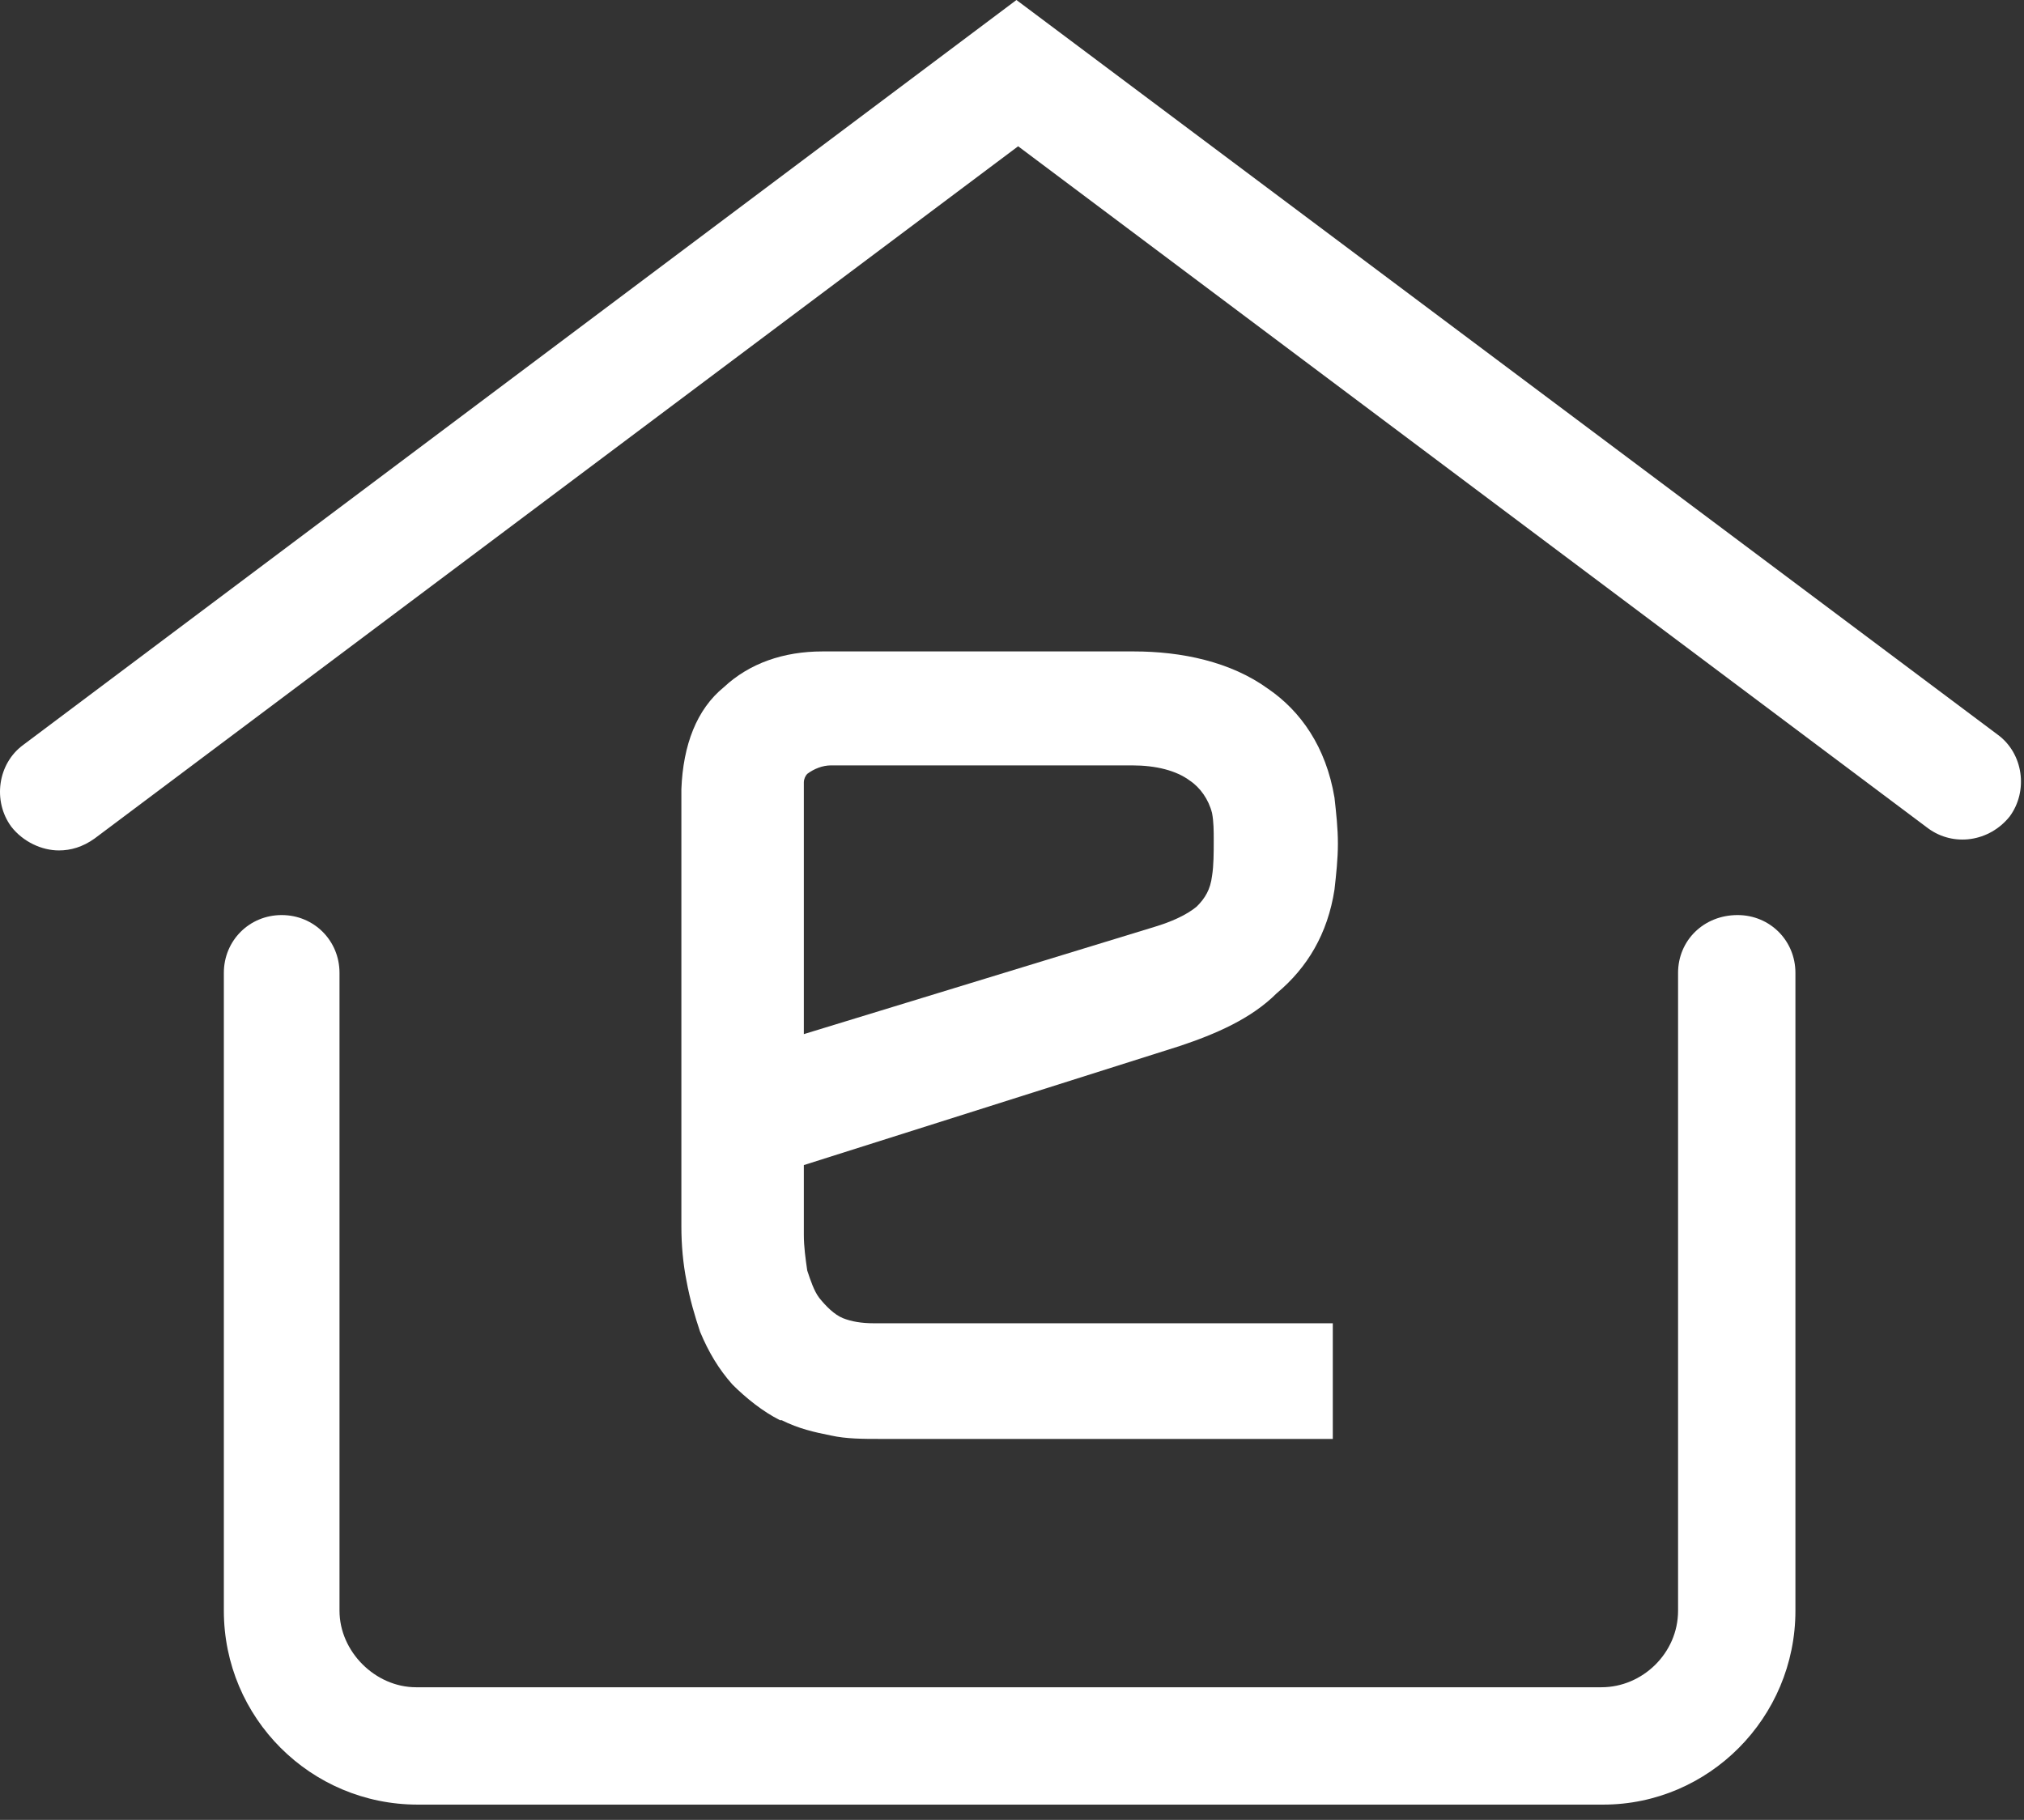
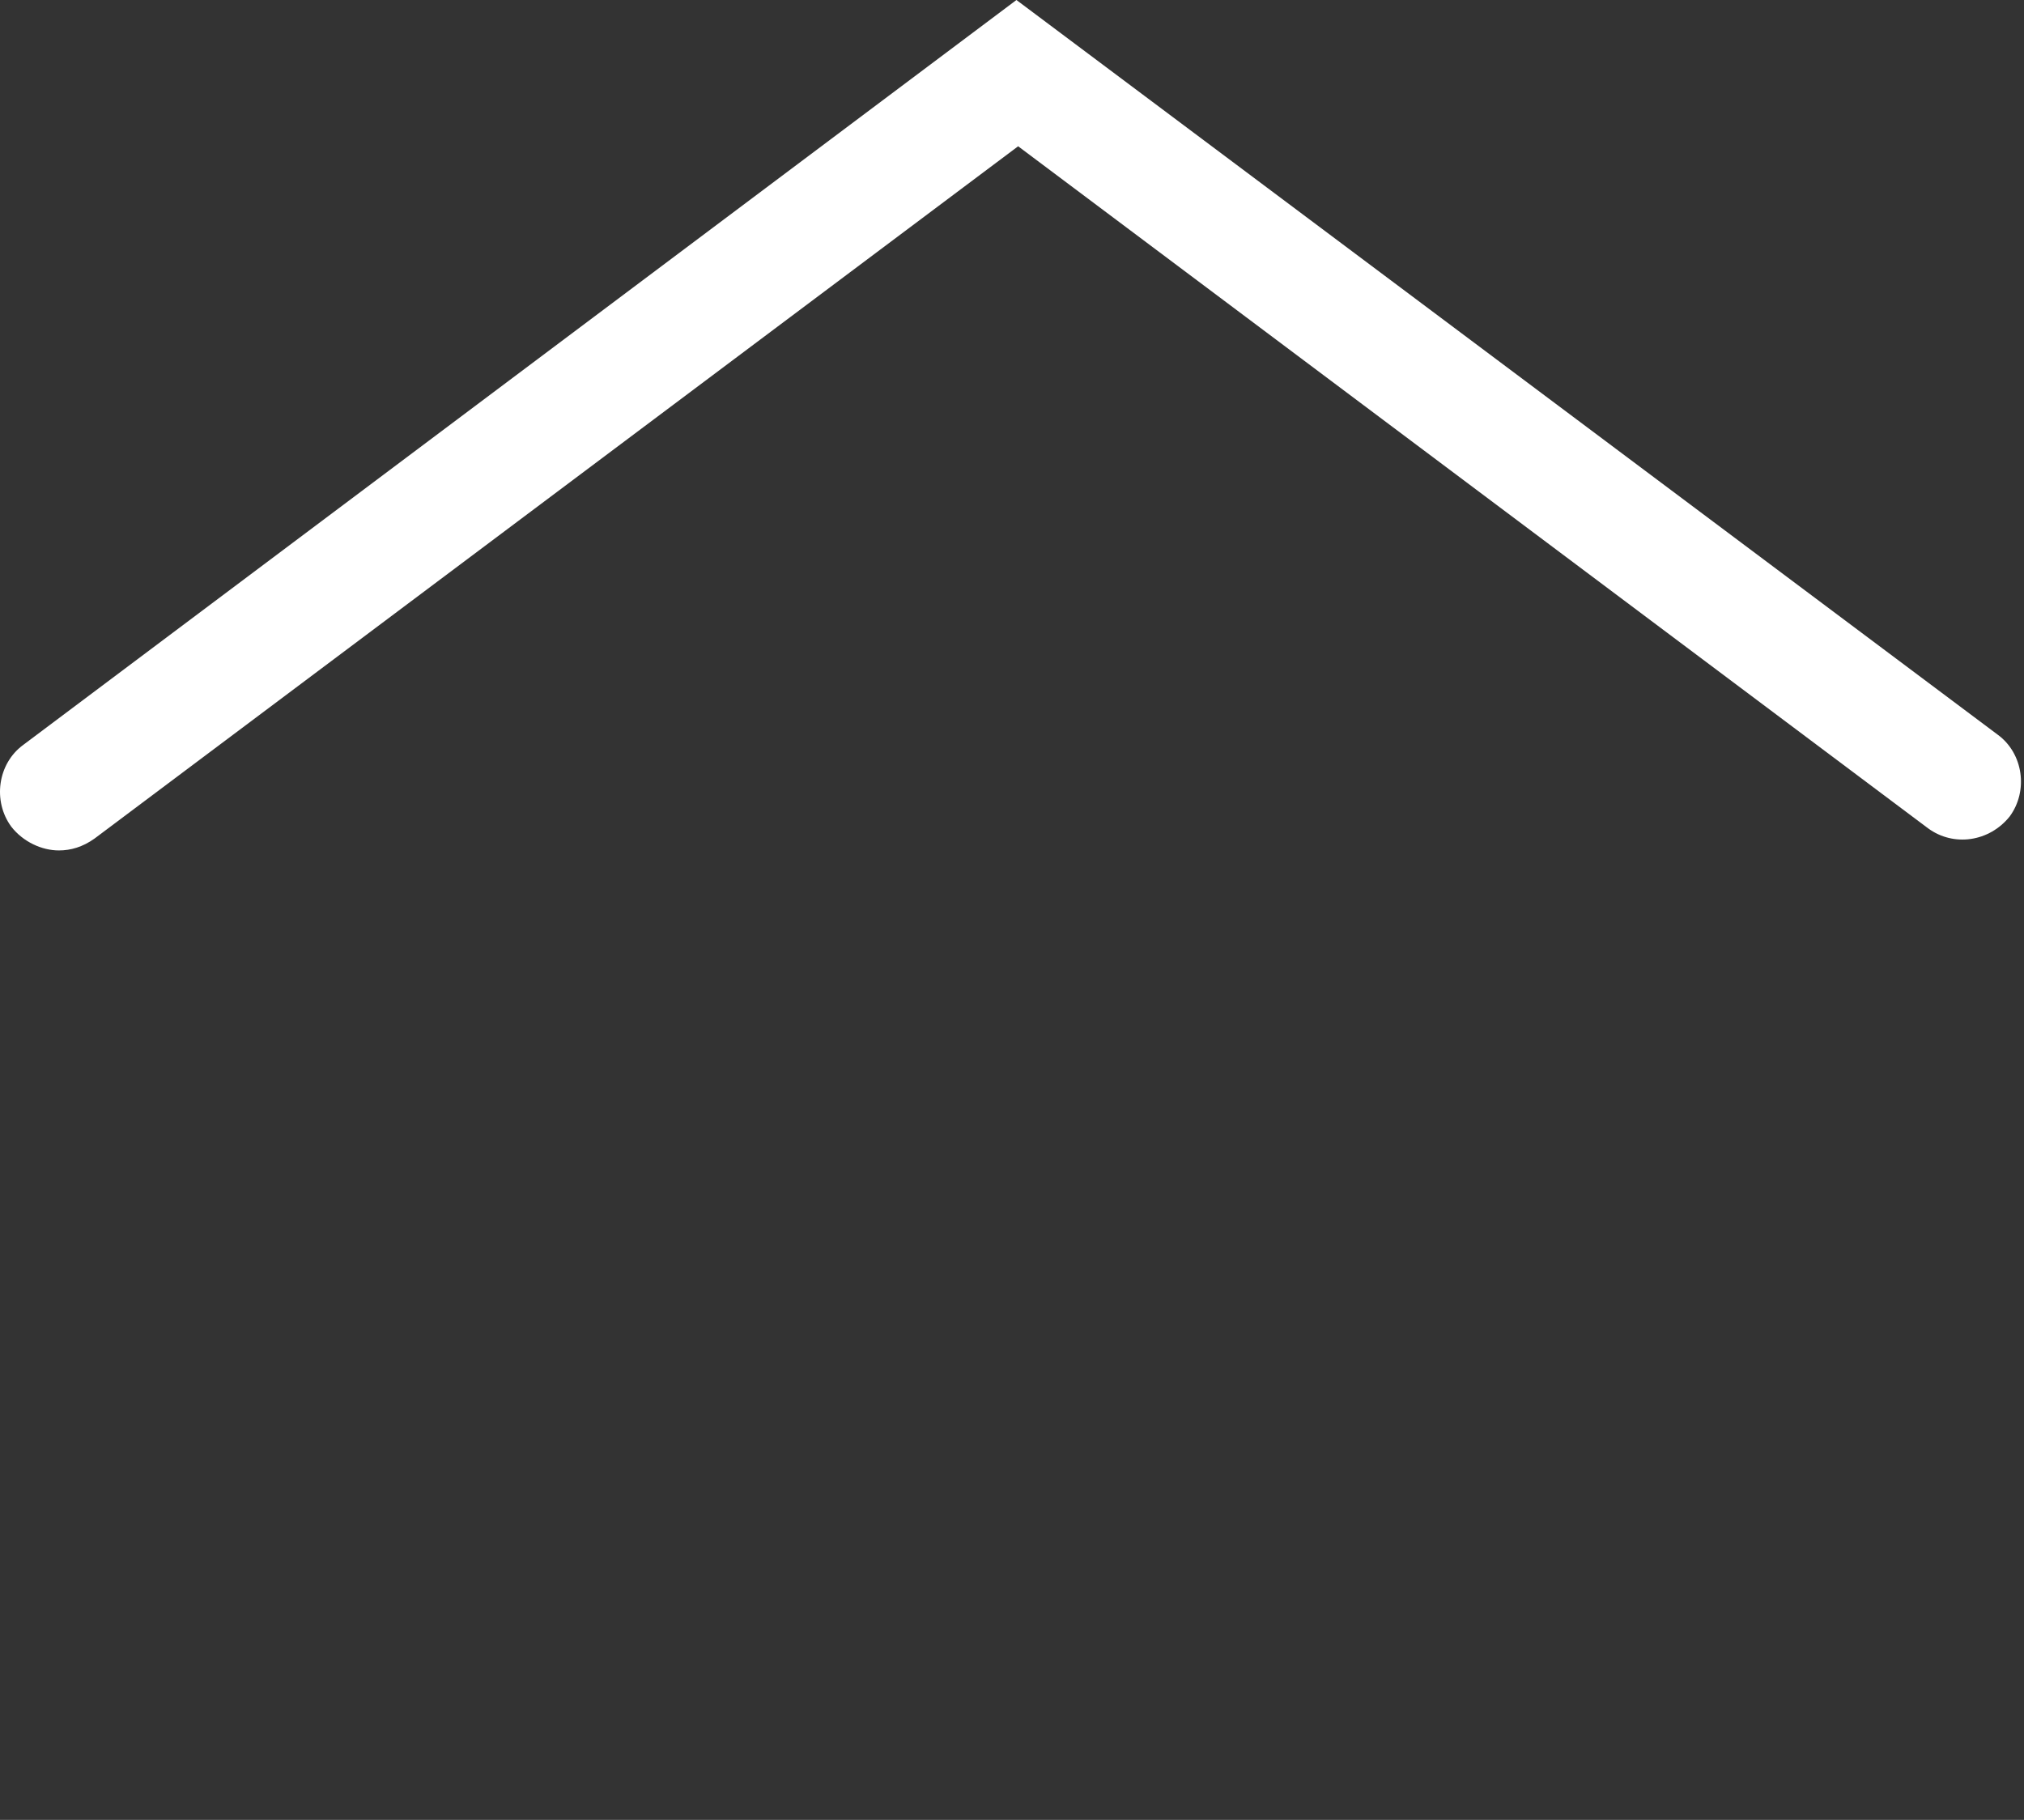
<svg xmlns="http://www.w3.org/2000/svg" width="119" height="107" viewBox="0 0 119 107" fill="none">
  <rect x="0" y="0" width="119" height="107" fill="#333333" stroke="none" />
-   <path d="M94.261 106.1H24.561C18.261 106.1 13.161 101 13.161 94.7V57.2C13.161 55.3 14.661 53.8 16.561 53.8C18.461 53.8 19.961 55.3 19.961 57.2V94.7C19.961 97.1 22.061 99.2 24.461 99.2H94.161C96.561 99.2 98.661 97.2 98.661 94.7V57.2C98.661 55.3 100.161 53.8 102.161 53.8C104.061 53.8 105.561 55.3 105.561 57.2V94.7C105.561 101 100.461 106.1 94.261 106.1Z" fill="white" />
  <path d="M3.461 50C2.461 50 1.361 49.5 0.661 48.6C-0.439 47.1 -0.139 44.9 1.361 43.8L59.761 0L117.461 43.2C118.961 44.3 119.261 46.5 118.161 48C116.961 49.5 114.861 49.8 113.361 48.7L59.861 8.6L5.561 49.3C4.861 49.8 4.161 50 3.461 50Z" fill="white" />
-   <path fill-rule="evenodd" clip-rule="evenodd" d="M69.361 61.5C71.461 60.8 73.561 59.9 75.061 58.4C76.861 56.9 78.061 54.9 78.461 52.3C78.561 51.4 78.661 50.5 78.661 49.6C78.661 48.7 78.561 47.8 78.461 46.9C77.961 43.9 76.461 41.8 74.561 40.5C72.361 38.9 69.461 38.3 66.661 38.3H48.861C48.761 38.3 48.561 38.3 48.361 38.3C46.061 38.3 44.061 39 42.561 40.4C40.961 41.7 40.161 43.8 40.061 46.4C40.061 46.5 40.061 46.6 40.061 46.7V72.1C40.061 73.2 40.161 74.3 40.361 75.3C40.561 76.4 40.861 77.4 41.161 78.3C41.661 79.5 42.261 80.5 43.061 81.4C43.861 82.2 44.861 83 45.861 83.5H45.961C46.961 84 47.861 84.2 48.861 84.4C49.761 84.6 50.761 84.6 51.761 84.6H78.361V77.8H51.361C50.661 77.8 50.061 77.7 49.561 77.5C49.061 77.3 48.561 76.8 48.161 76.3C47.861 75.9 47.661 75.3 47.461 74.7C47.361 74 47.261 73.3 47.261 72.6V68.5L69.361 61.5ZM47.261 46C47.261 45.8 47.361 45.6 47.461 45.5C47.861 45.2 48.361 45 48.861 45H66.561C67.961 45 69.161 45.3 69.961 45.9C70.561 46.3 71.061 47 71.261 47.8C71.361 48.3 71.361 48.9 71.361 49.4C71.361 50.1 71.361 50.9 71.261 51.5C71.161 52.3 70.861 52.8 70.361 53.3C69.761 53.8 68.861 54.2 67.861 54.5L47.261 60.8V46Z" fill="white" />
</svg>